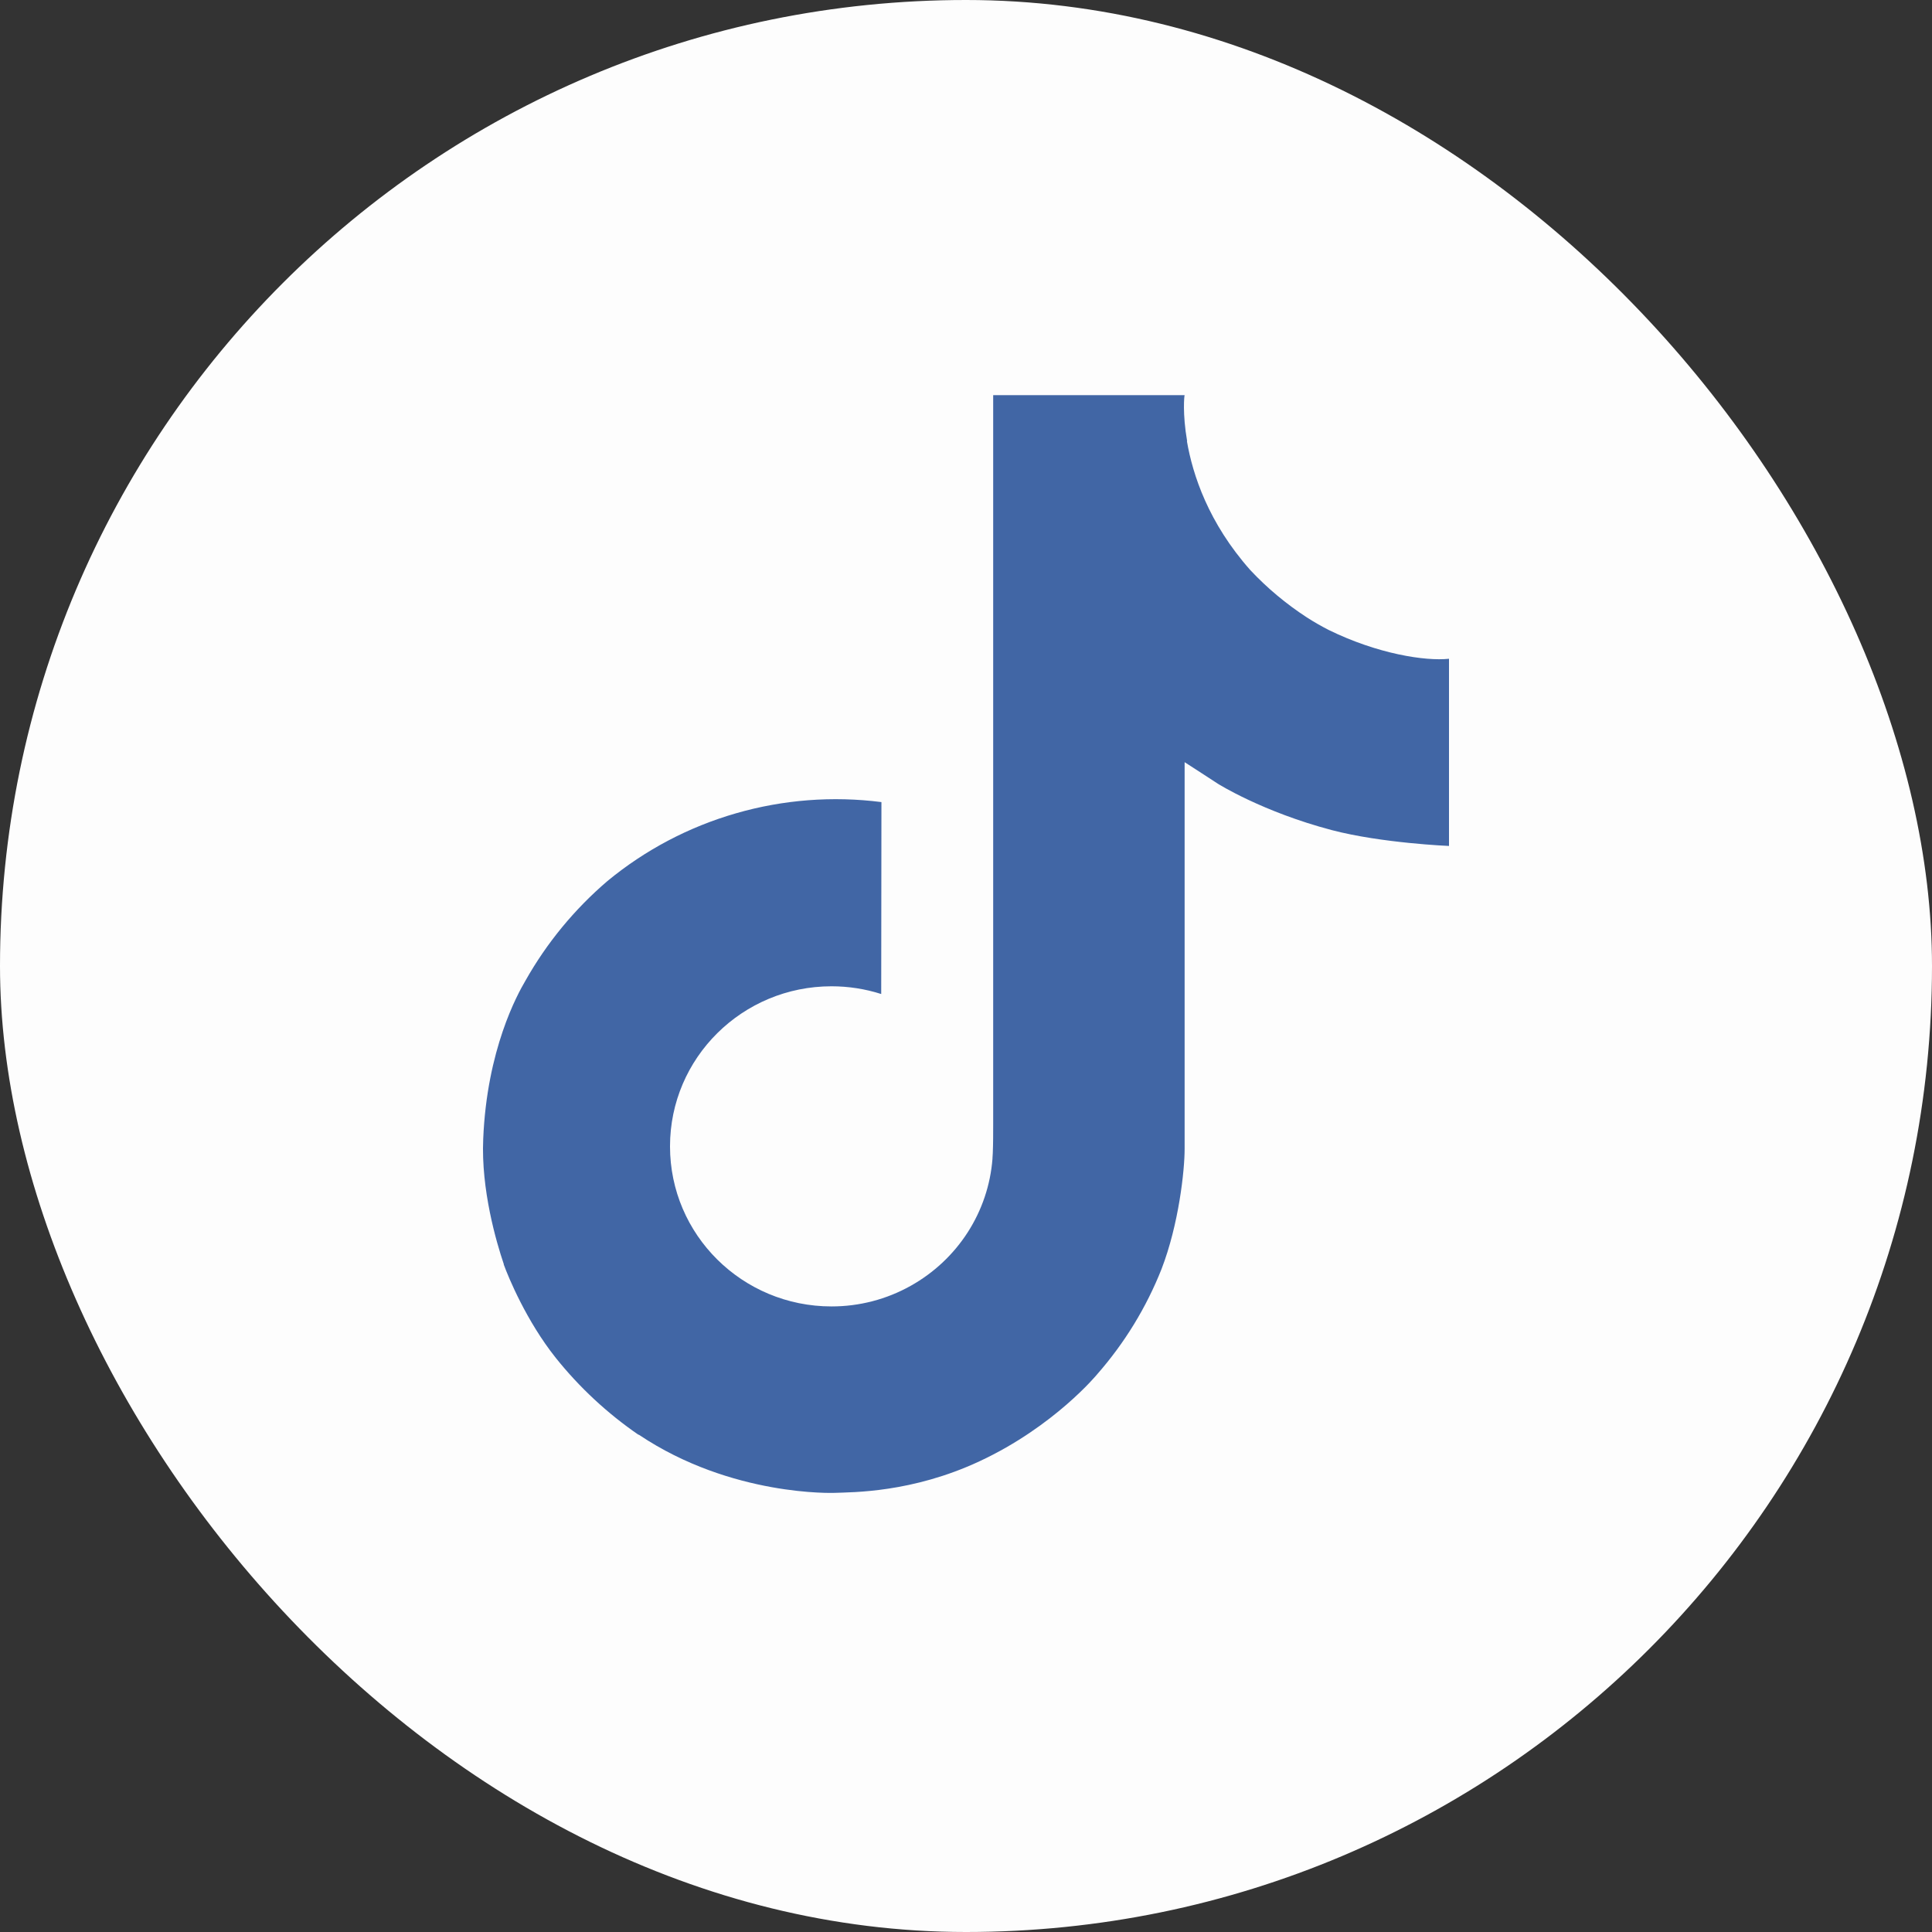
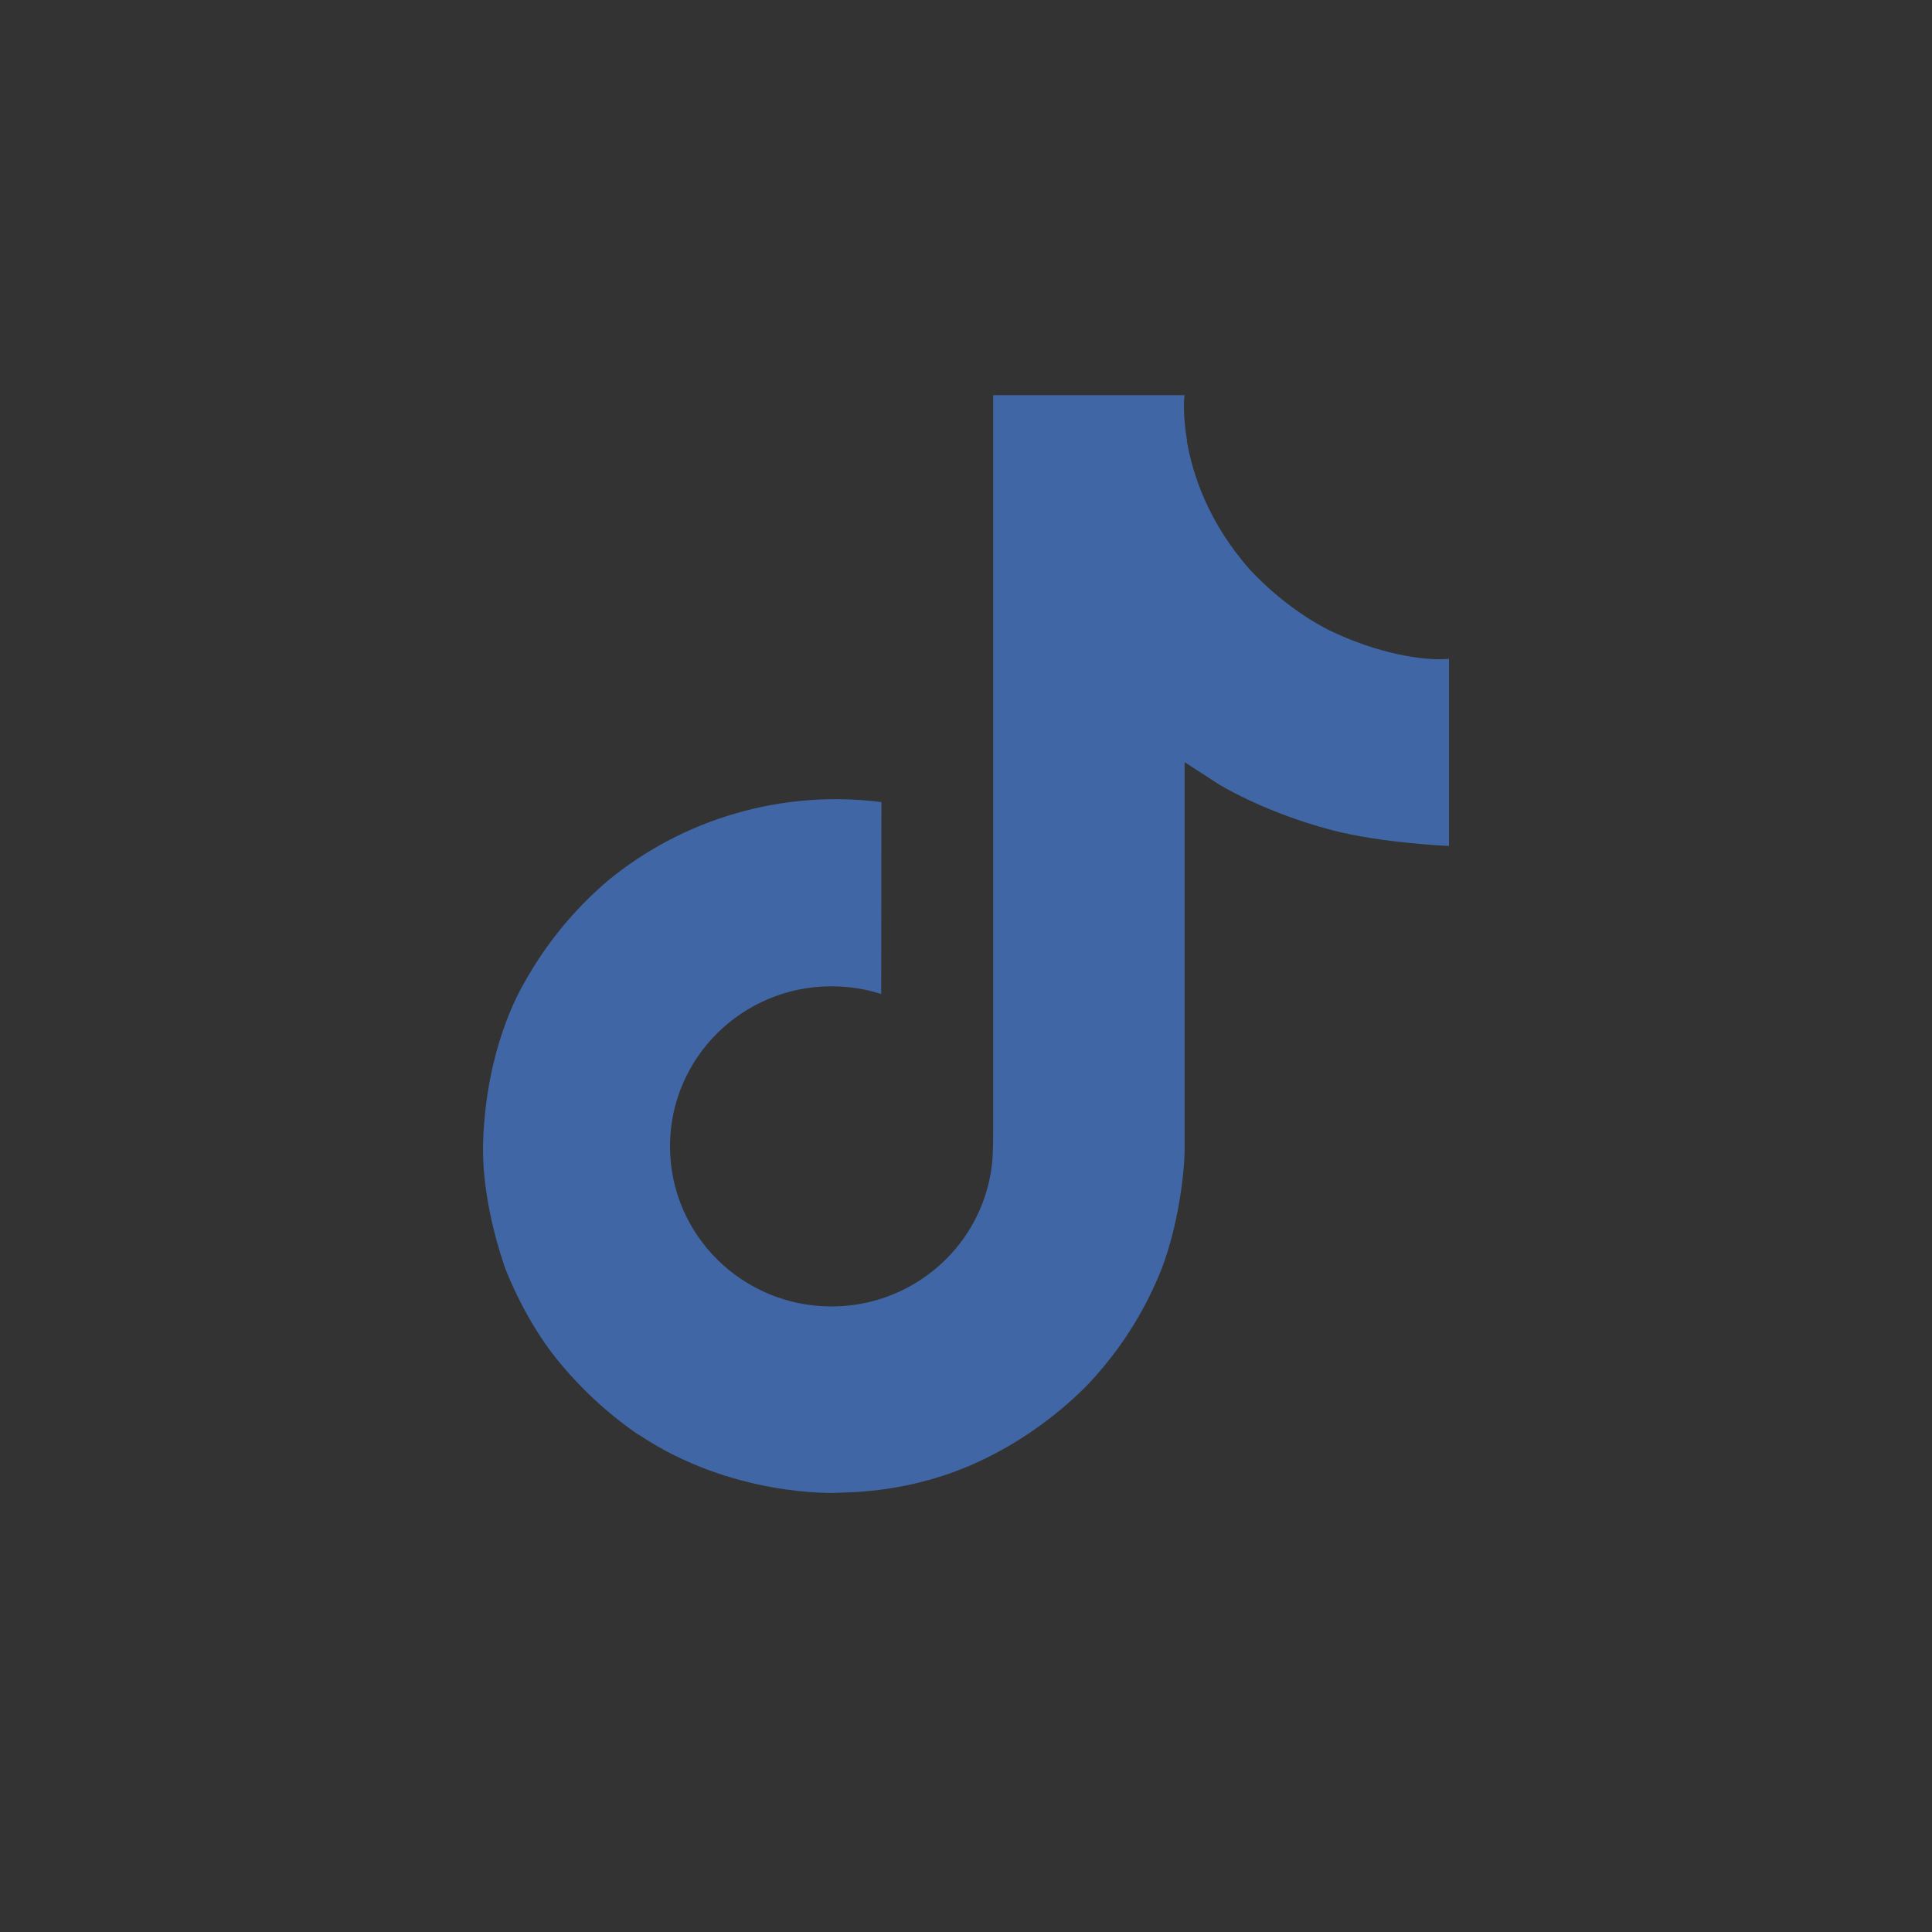
<svg xmlns="http://www.w3.org/2000/svg" width="44" height="44" viewBox="0 0 44 44" fill="none">
  <rect x="0" y="0" width="44" height="44" fill="#333333" stroke="none" />
-   <rect width="44" height="44" rx="22" fill="#FDFDFD" />
  <path d="M30.26 14.347C30.089 14.259 29.922 14.164 29.761 14.06C29.291 13.754 28.86 13.394 28.477 12.986C27.52 11.908 27.163 10.813 27.031 10.047H27.036C26.926 9.411 26.972 9 26.979 9H22.619V25.602C22.619 25.825 22.619 26.046 22.61 26.263C22.61 26.29 22.607 26.315 22.605 26.344C22.605 26.356 22.605 26.369 22.603 26.381C22.603 26.384 22.603 26.388 22.603 26.391C22.557 26.986 22.363 27.562 22.038 28.067C21.713 28.571 21.268 28.989 20.74 29.284C20.191 29.592 19.569 29.754 18.937 29.753C16.906 29.753 15.259 28.122 15.259 26.108C15.259 24.093 16.906 22.462 18.937 22.462C19.321 22.462 19.703 22.521 20.069 22.638L20.074 18.267C18.964 18.125 17.837 18.212 16.763 18.522C15.689 18.831 14.692 19.357 13.834 20.065C13.083 20.707 12.451 21.475 11.968 22.332C11.784 22.644 11.089 23.9 11.005 25.938C10.953 27.094 11.305 28.293 11.473 28.788V28.799C11.579 29.09 11.989 30.085 12.657 30.924C13.195 31.597 13.832 32.189 14.545 32.679V32.669L14.556 32.679C16.666 34.092 19.006 33.999 19.006 33.999C19.411 33.983 20.768 33.999 22.309 33.279C24.018 32.482 24.991 31.294 24.991 31.294C25.613 30.584 26.107 29.776 26.453 28.902C26.847 27.881 26.979 26.656 26.979 26.166V17.358C27.032 17.39 27.736 17.849 27.736 17.849C27.736 17.849 28.751 18.489 30.334 18.906C31.47 19.203 33 19.266 33 19.266V15.003C32.464 15.061 31.375 14.894 30.26 14.347Z" fill="#4166A5" />
</svg>